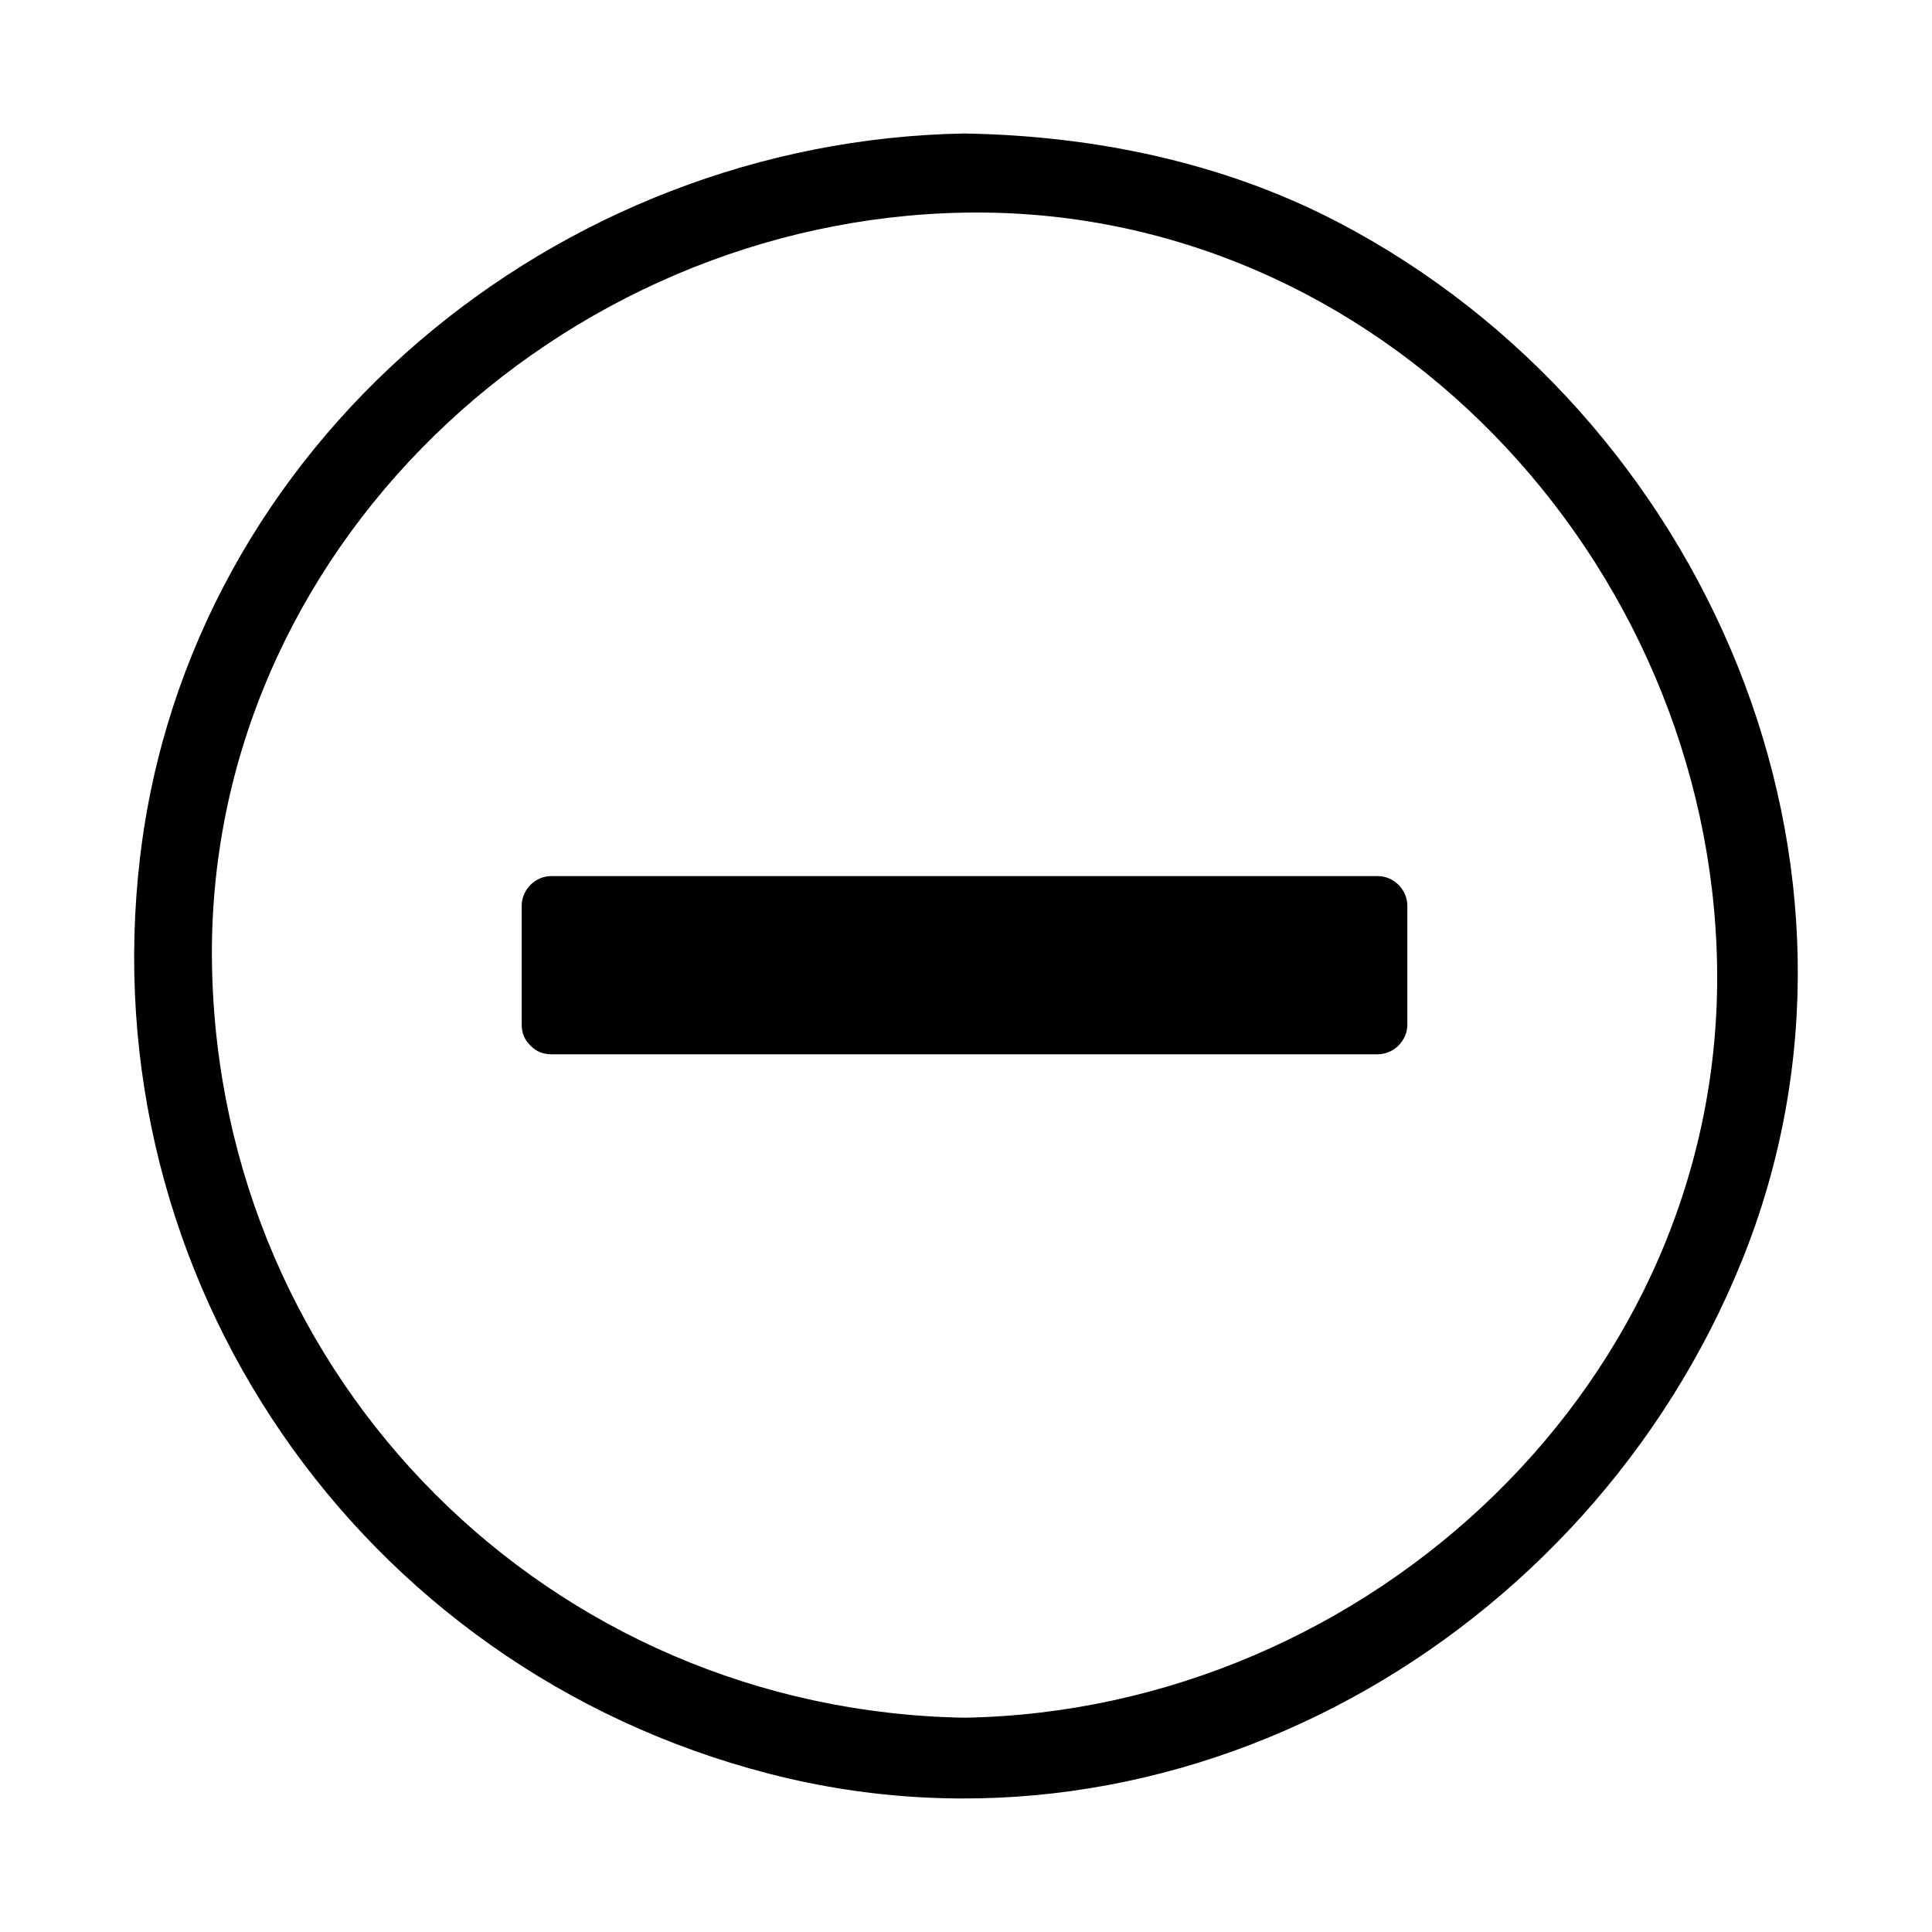
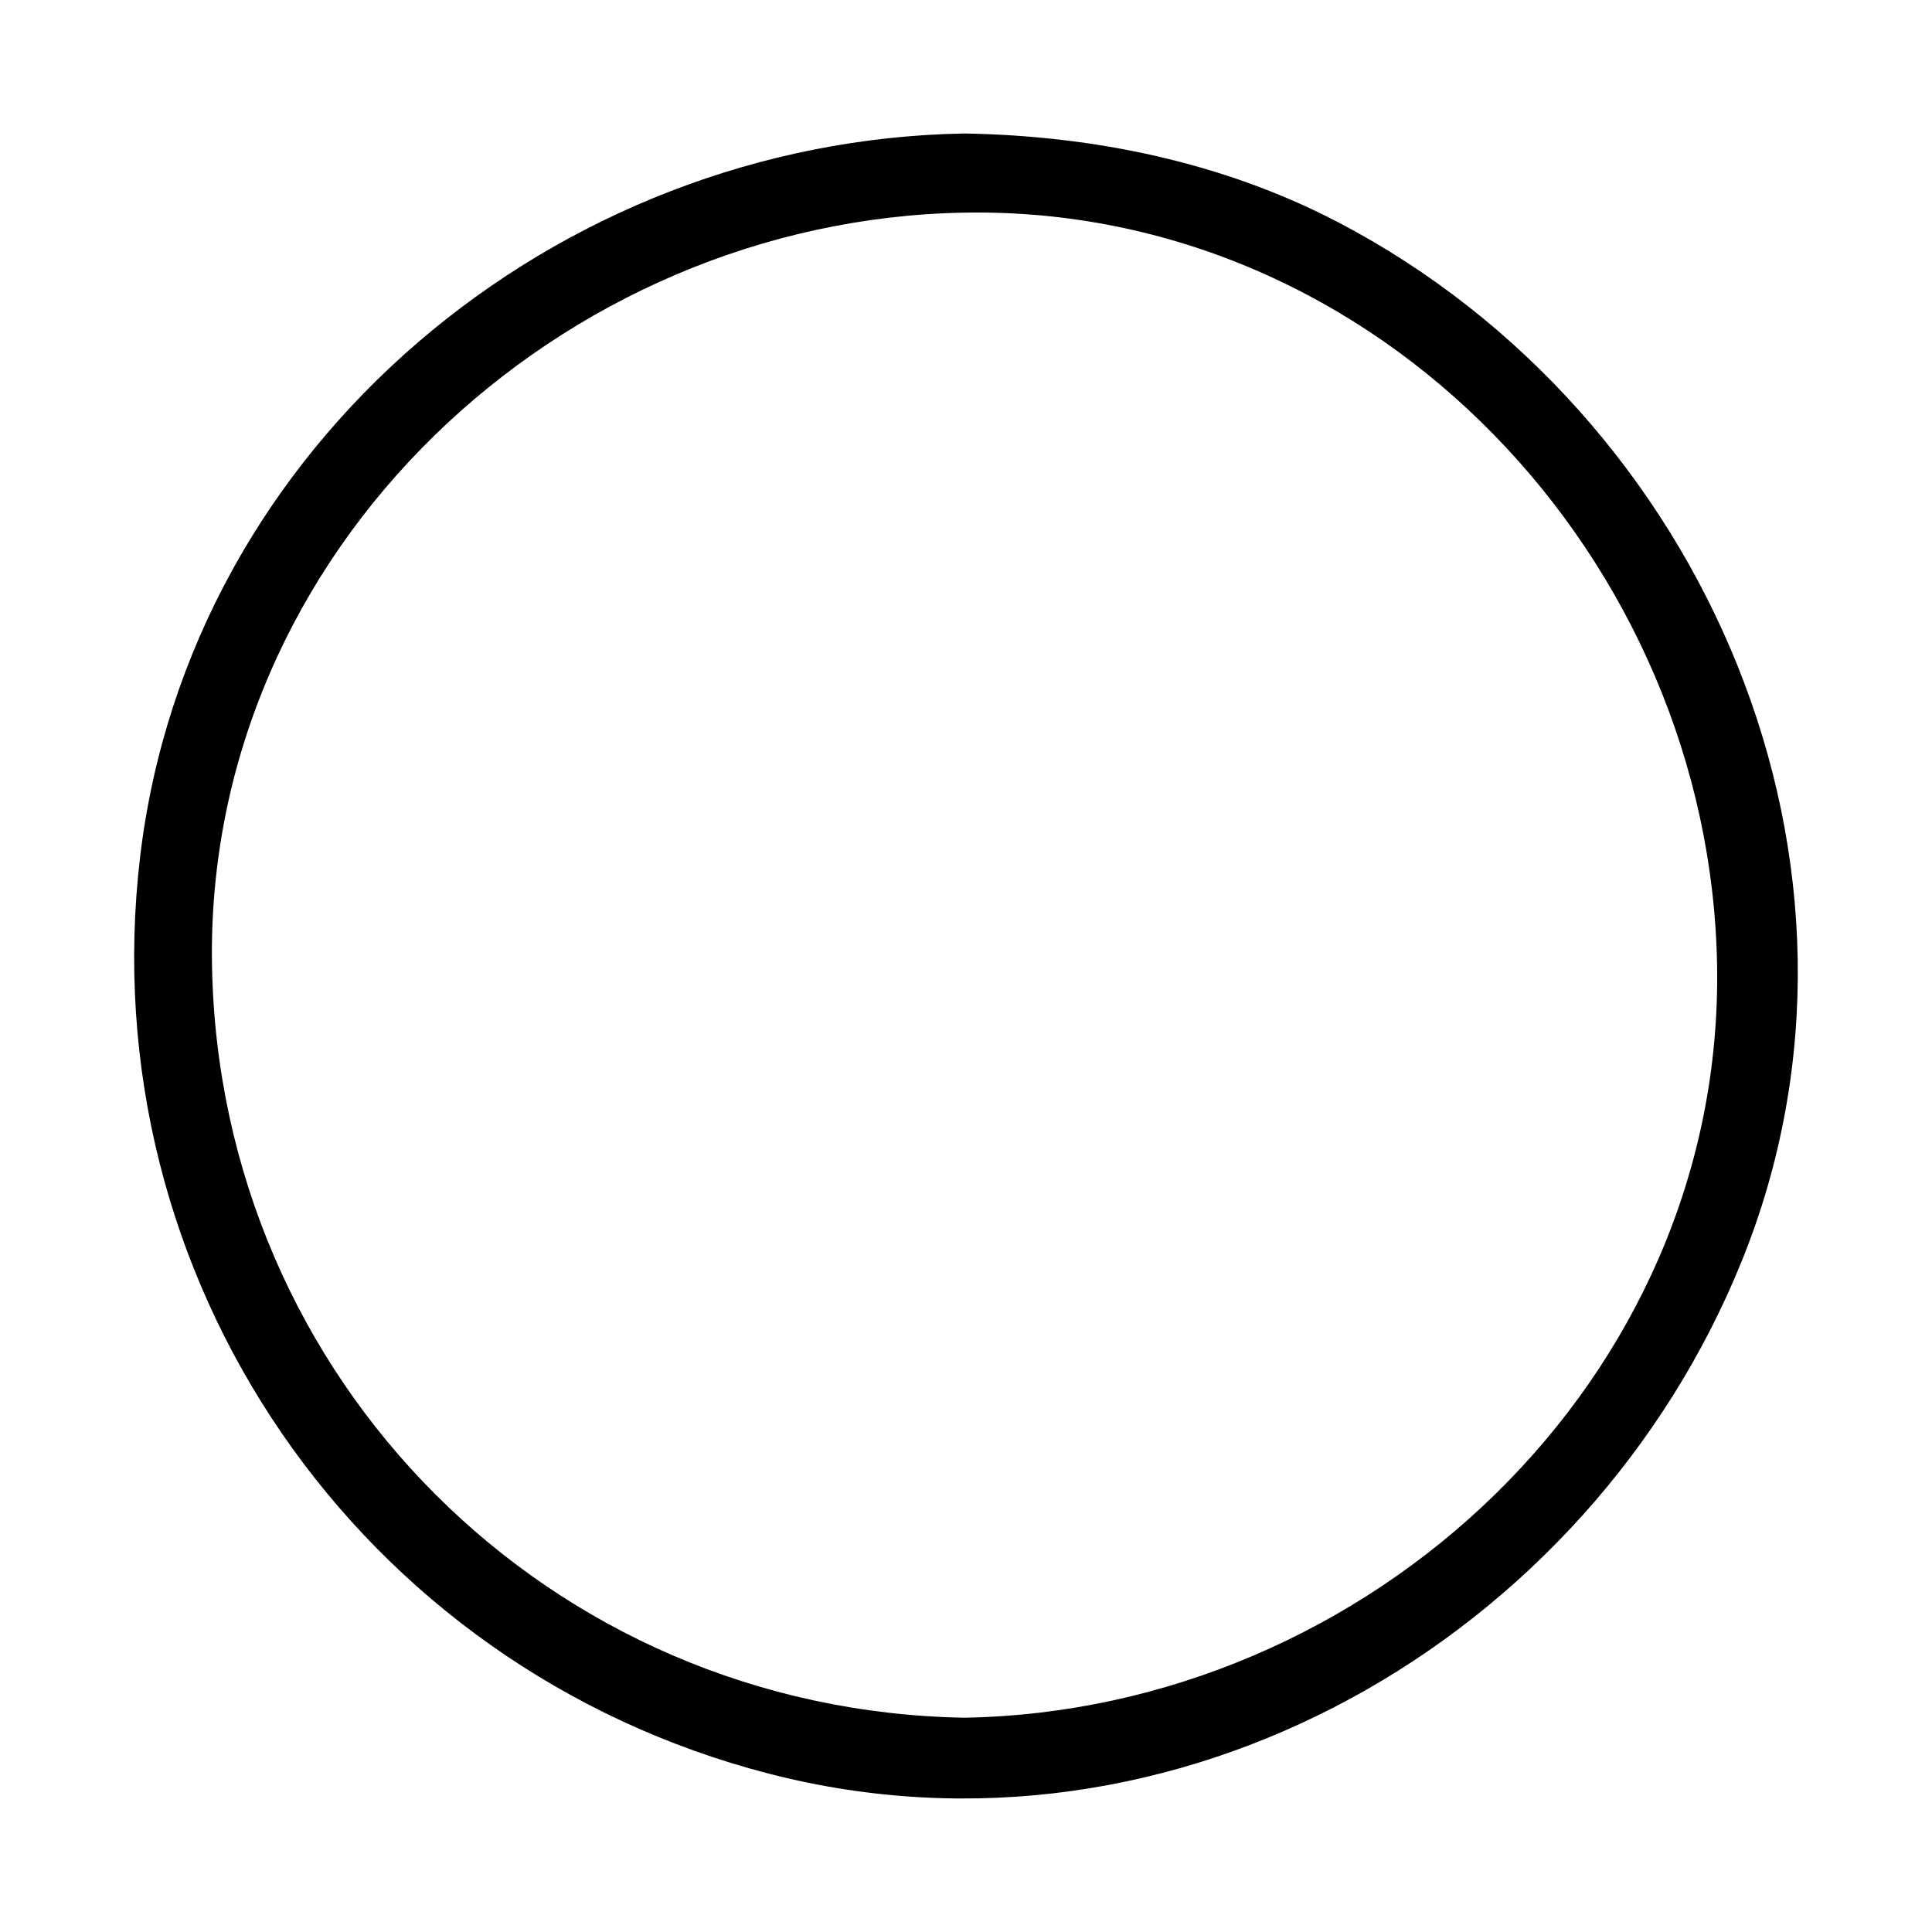
<svg xmlns="http://www.w3.org/2000/svg" fill="#000000" width="800px" height="800px" version="1.1" viewBox="144 144 512 512">
  <g>
-     <path d="m509.09 376.17h-218.96c-4.293 0-7.871 3.578-7.871 7.871v31.488c0 2.312 0.844 4.078 2.109 5.344 0.062 0.078 0.137 0.141 0.203 0.215 0.074 0.066 0.141 0.141 0.219 0.203 1.258 1.266 3.023 2.109 5.336 2.109 72.984 0 145.97-0.004 218.96-0.004 4.289 0 7.871-3.586 7.871-7.871v-31.488c0.004-4.281-3.578-7.867-7.867-7.867z" />
    <path d="m498.73 202.96c-30.531-15.973-64.887-23.008-99.117-23.582-108.16 1.828-205.44 82.031-218.47 191.61-13.289 111.73 57.934 215.02 166.73 243.08 107.6 27.746 217.12-35.512 257.74-135.94 42.234-104.41-9.602-224.28-106.88-275.17zm-99.117 396.25c-109.97-1.898-197.52-89.465-199.43-199.43-1.898-109.97 92.316-197.57 199.43-199.43 109.97-1.898 197.57 92.316 199.43 199.43 1.898 109.96-92.324 197.57-199.43 199.43z" />
  </g>
</svg>